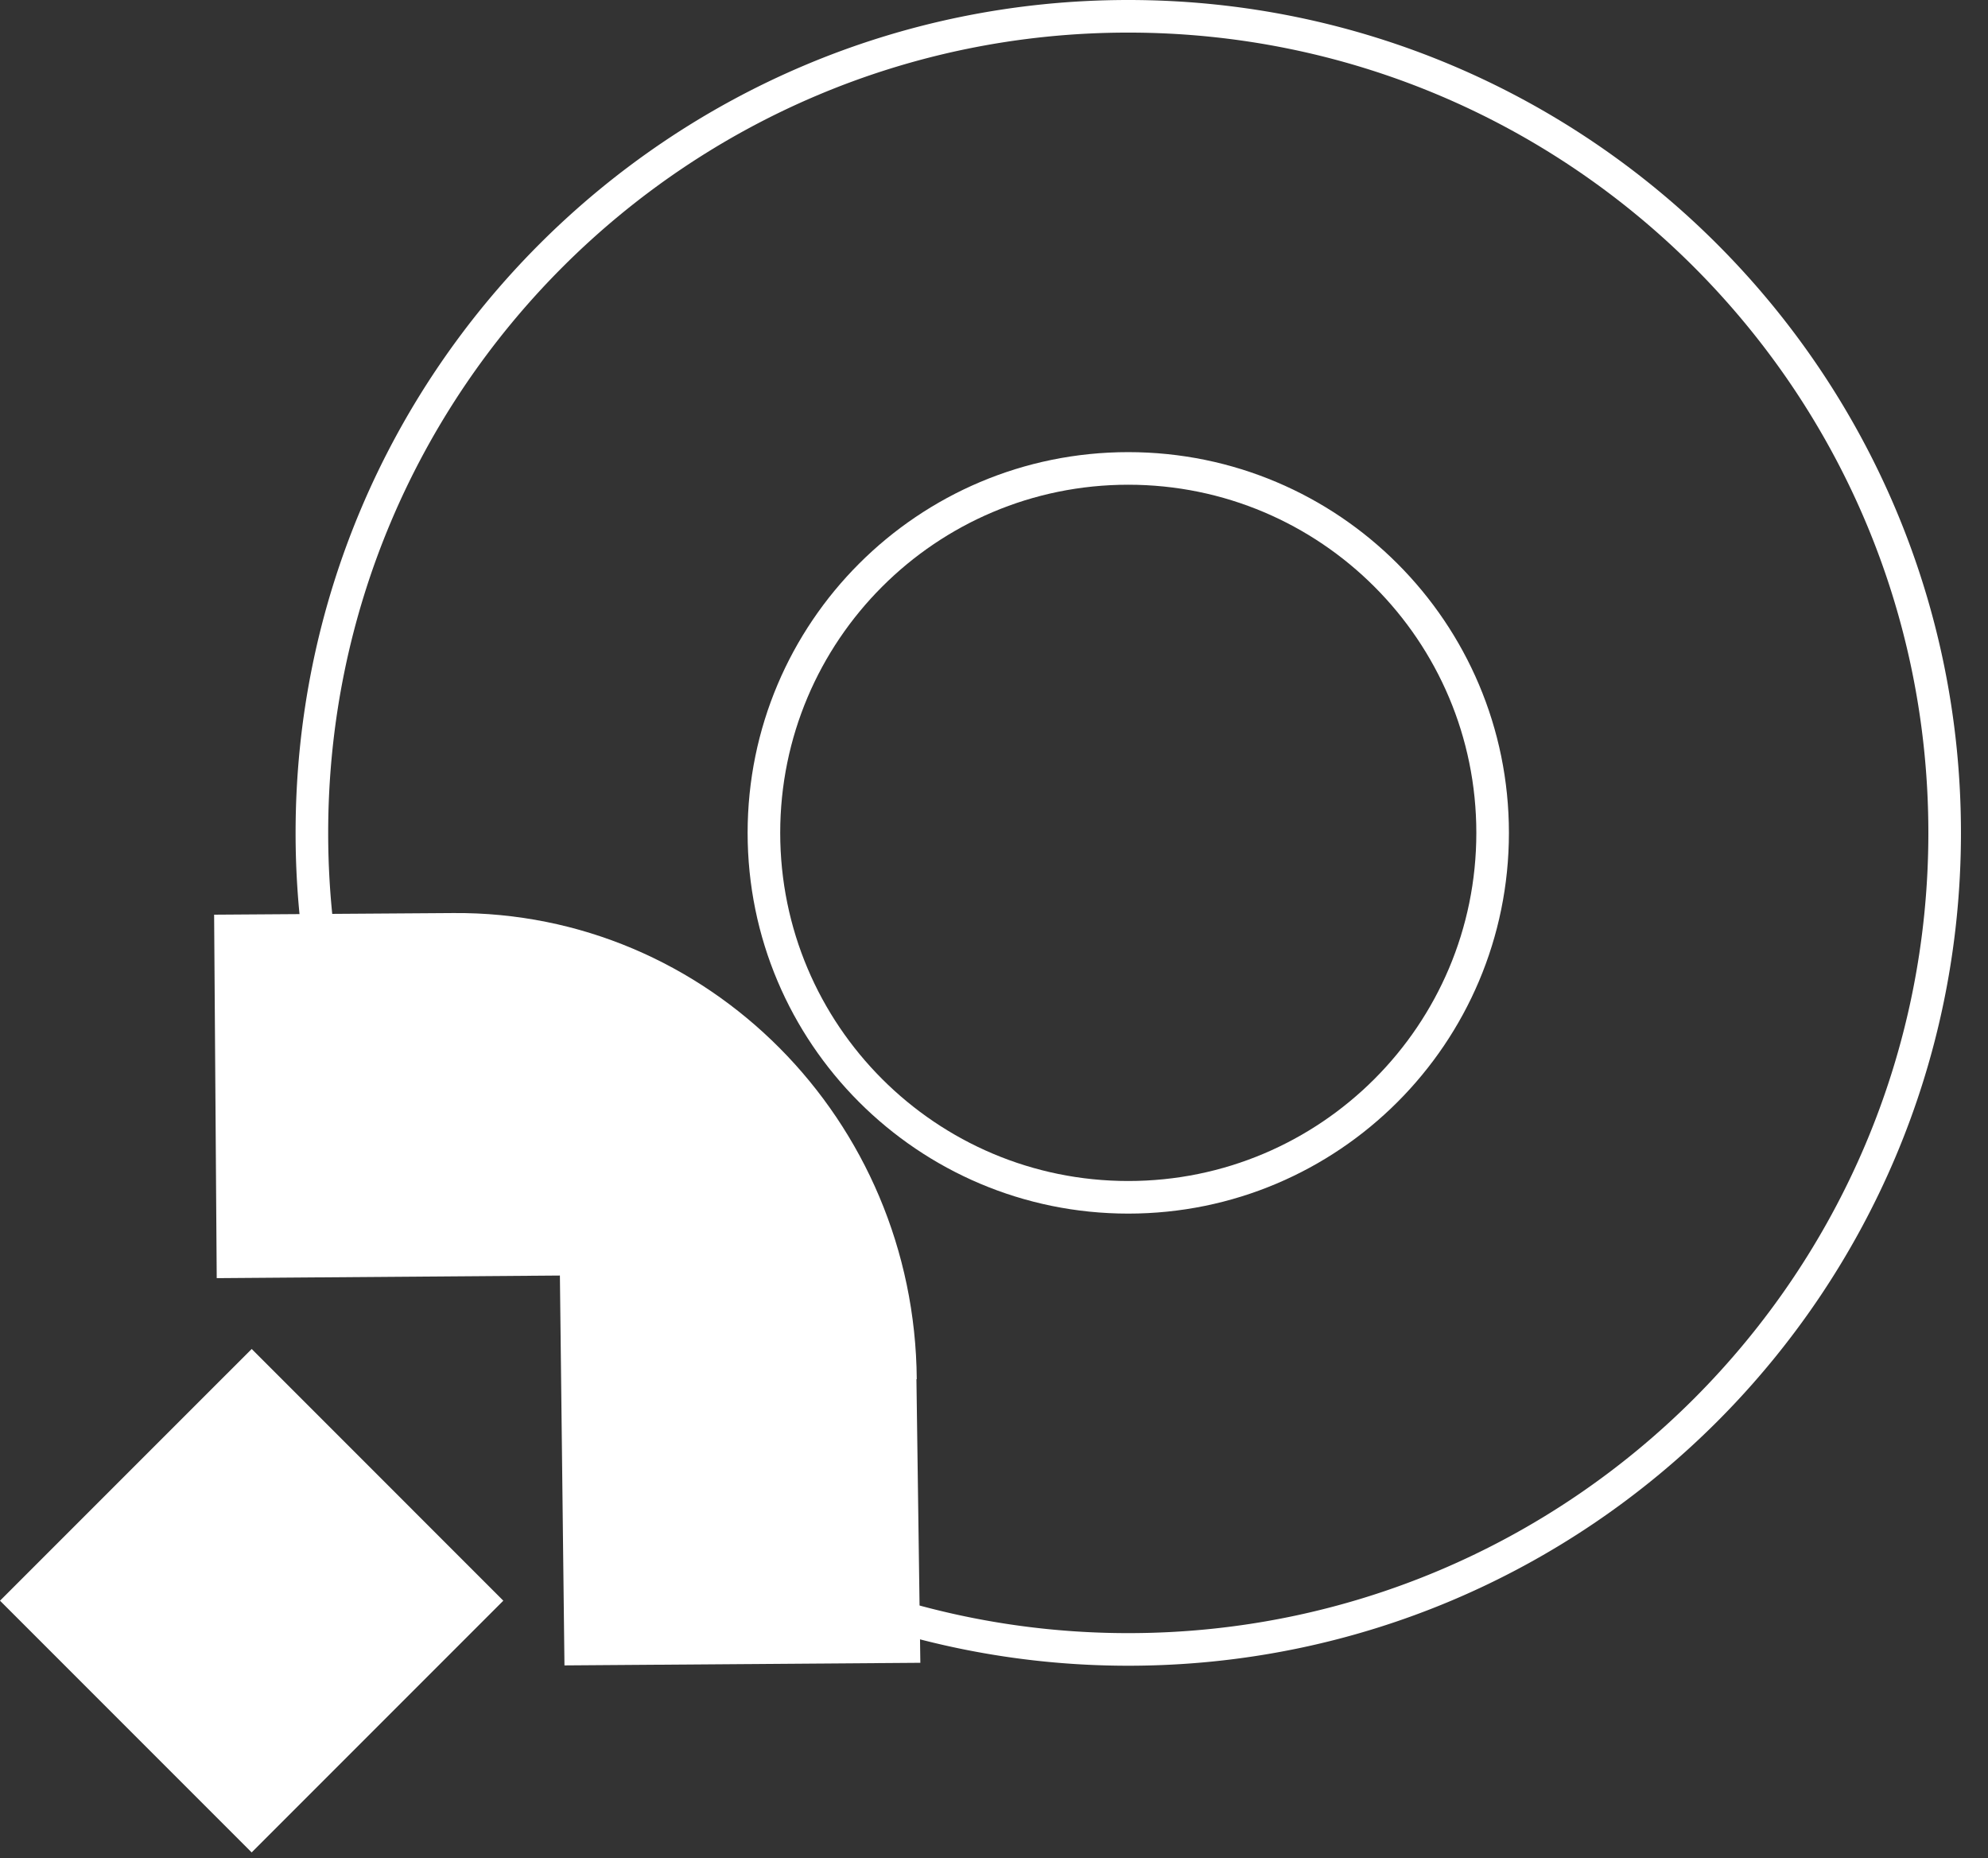
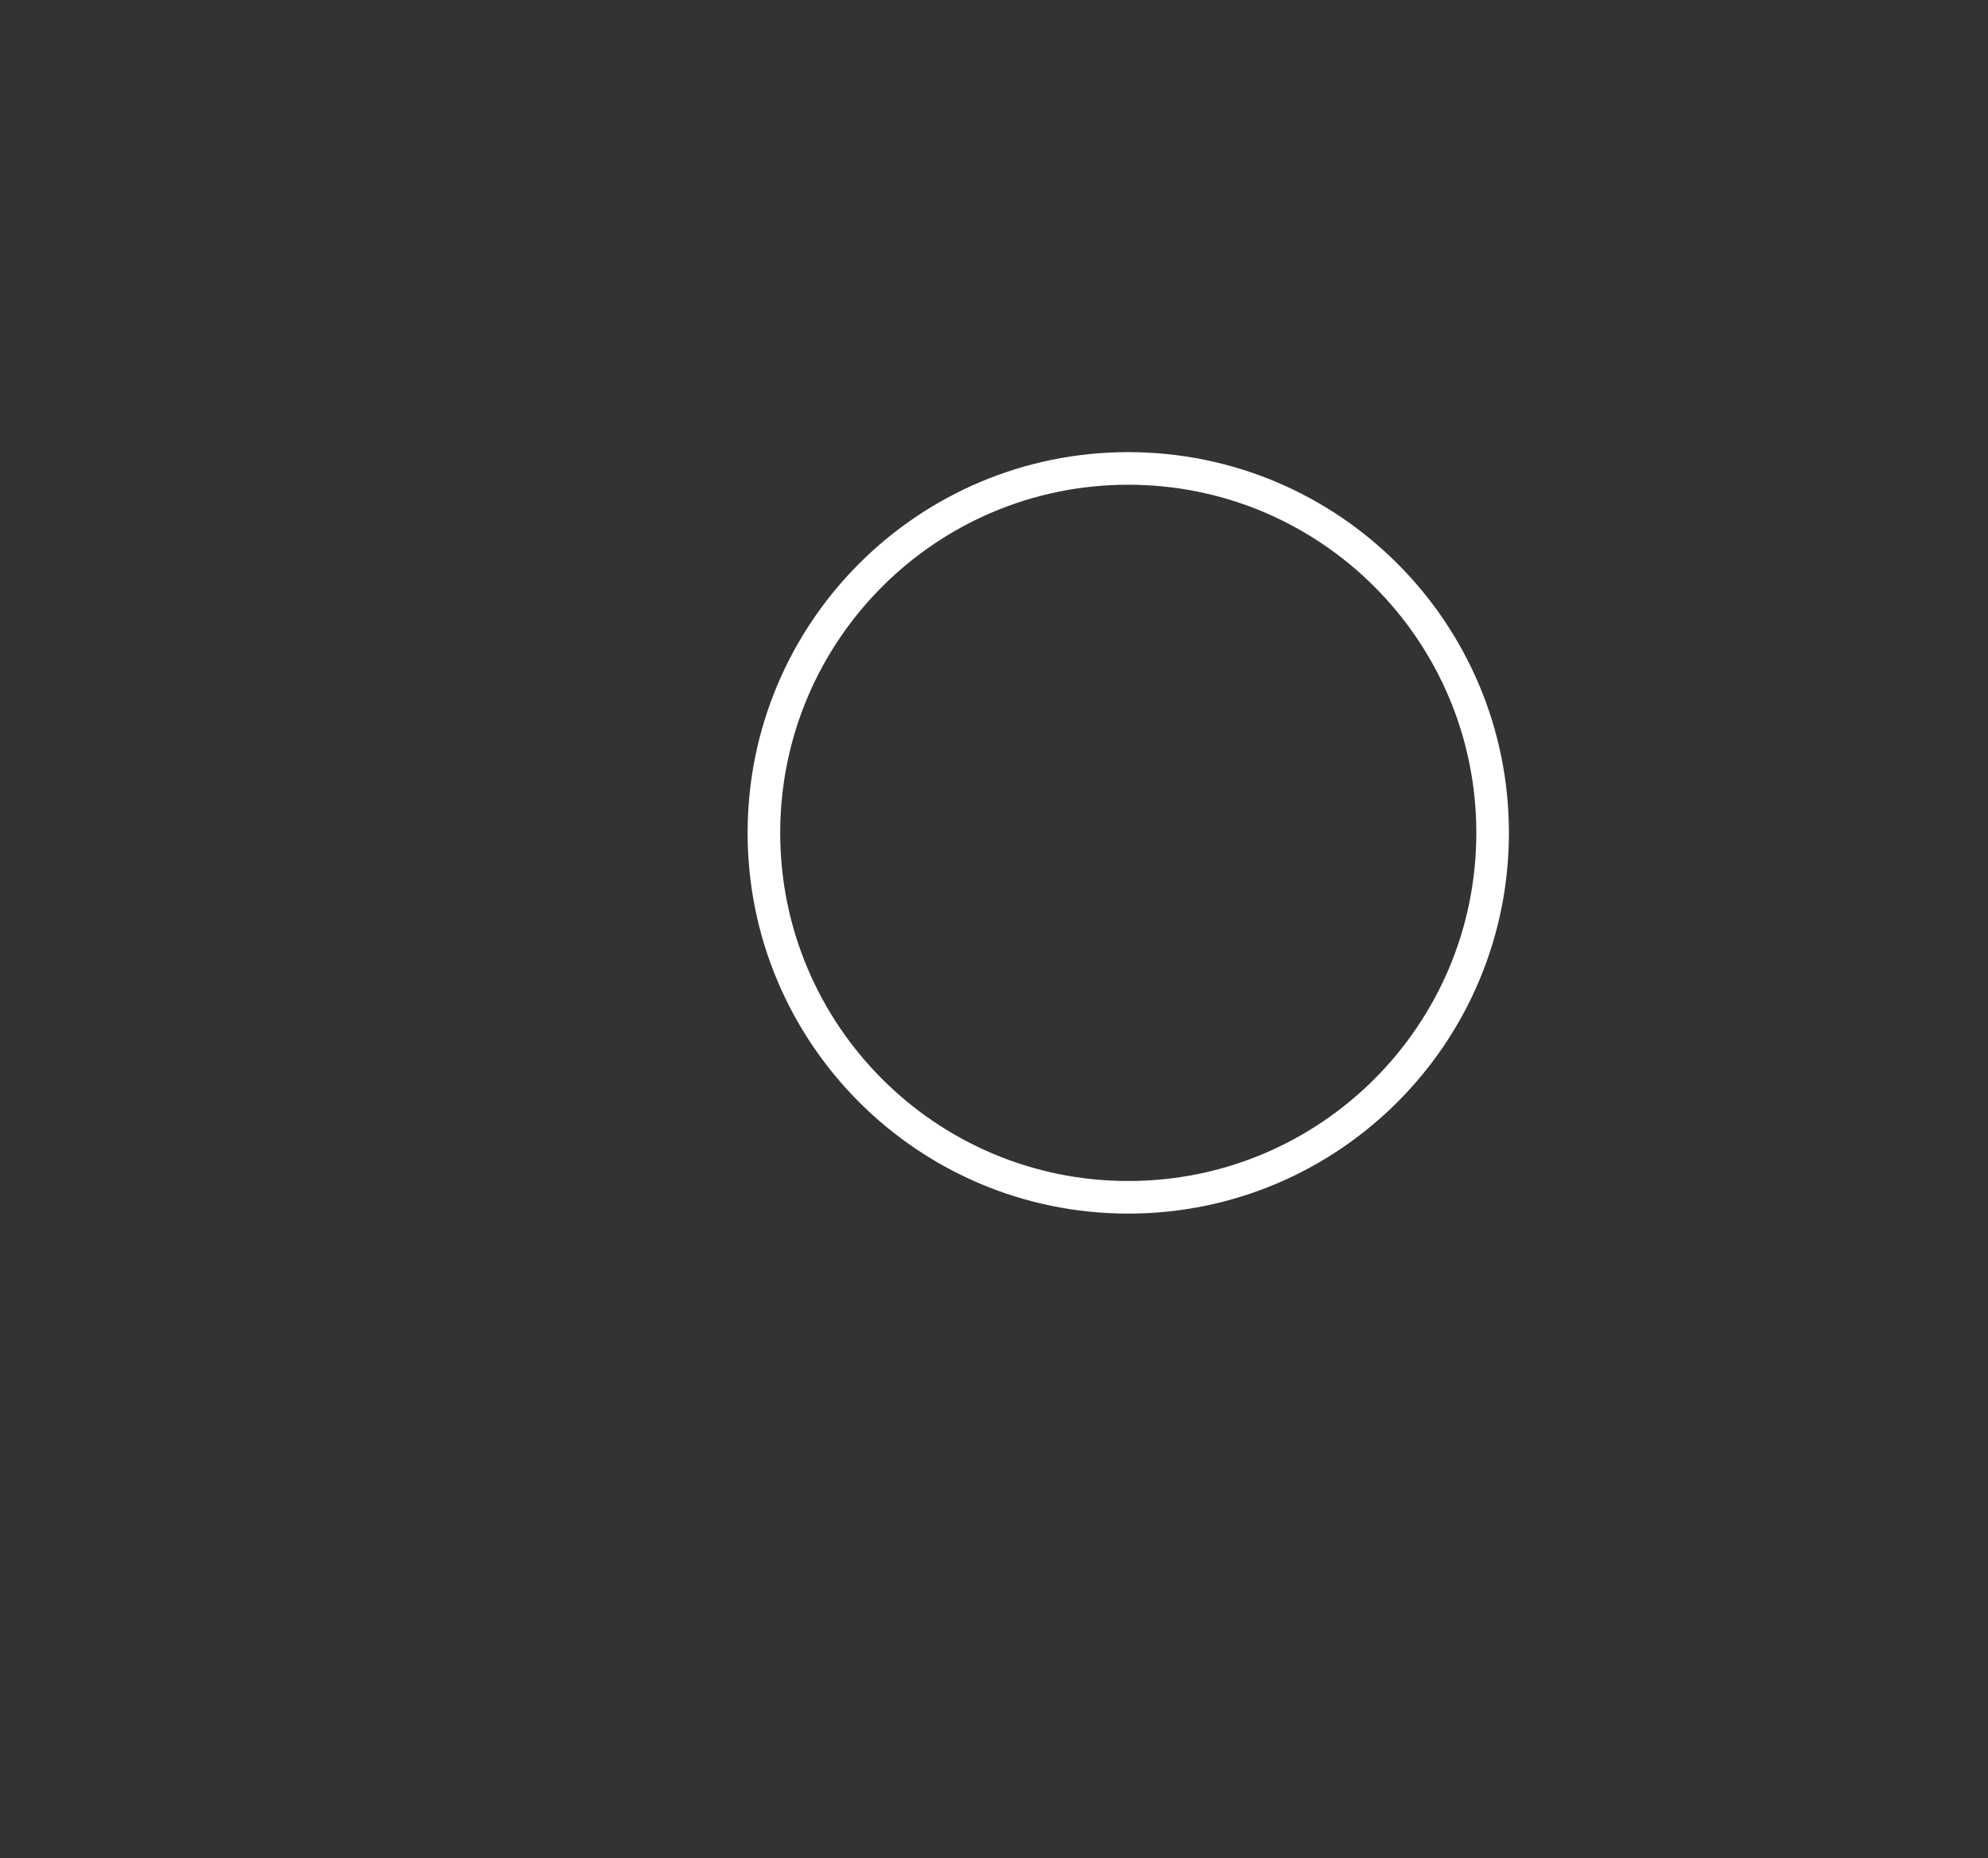
<svg xmlns="http://www.w3.org/2000/svg" fill="none" viewBox="0 0 61 57">
  <rect x="0" y="0" width="61" height="57" fill="#333333" stroke="none" />
-   <path fill="#fff" d="M28.13 42.31c-.06-7.96-6.42-14.36-14.22-14.3l-7.34.05.08 11.15 10.53-.08.14 11.96 10.92-.08-.12-8.7h.01Z" />
  <path stroke="#fff" stroke-miterlimit="10" d="M34.62 36.73c6.175 0 11.18-5.005 11.18-11.18s-5.005-11.18-11.18-11.18-11.18 5.005-11.18 11.18c0 6.174 5.005 11.18 11.18 11.18Z" />
-   <path stroke="#fff" stroke-miterlimit="10" d="M10.29 31.54a25.19 25.19 0 0 1-.72-5.99C9.57 11.72 20.79.5 34.62.5s25.05 11.22 25.05 25.05S48.45 50.6 34.62 50.6c-3.39 0-6.63-.68-9.58-1.9" />
-   <path fill="#fff" d="m15.444 49.105-7.721-7.722L0 49.105l7.722 7.722 7.721-7.722Z" />
</svg>